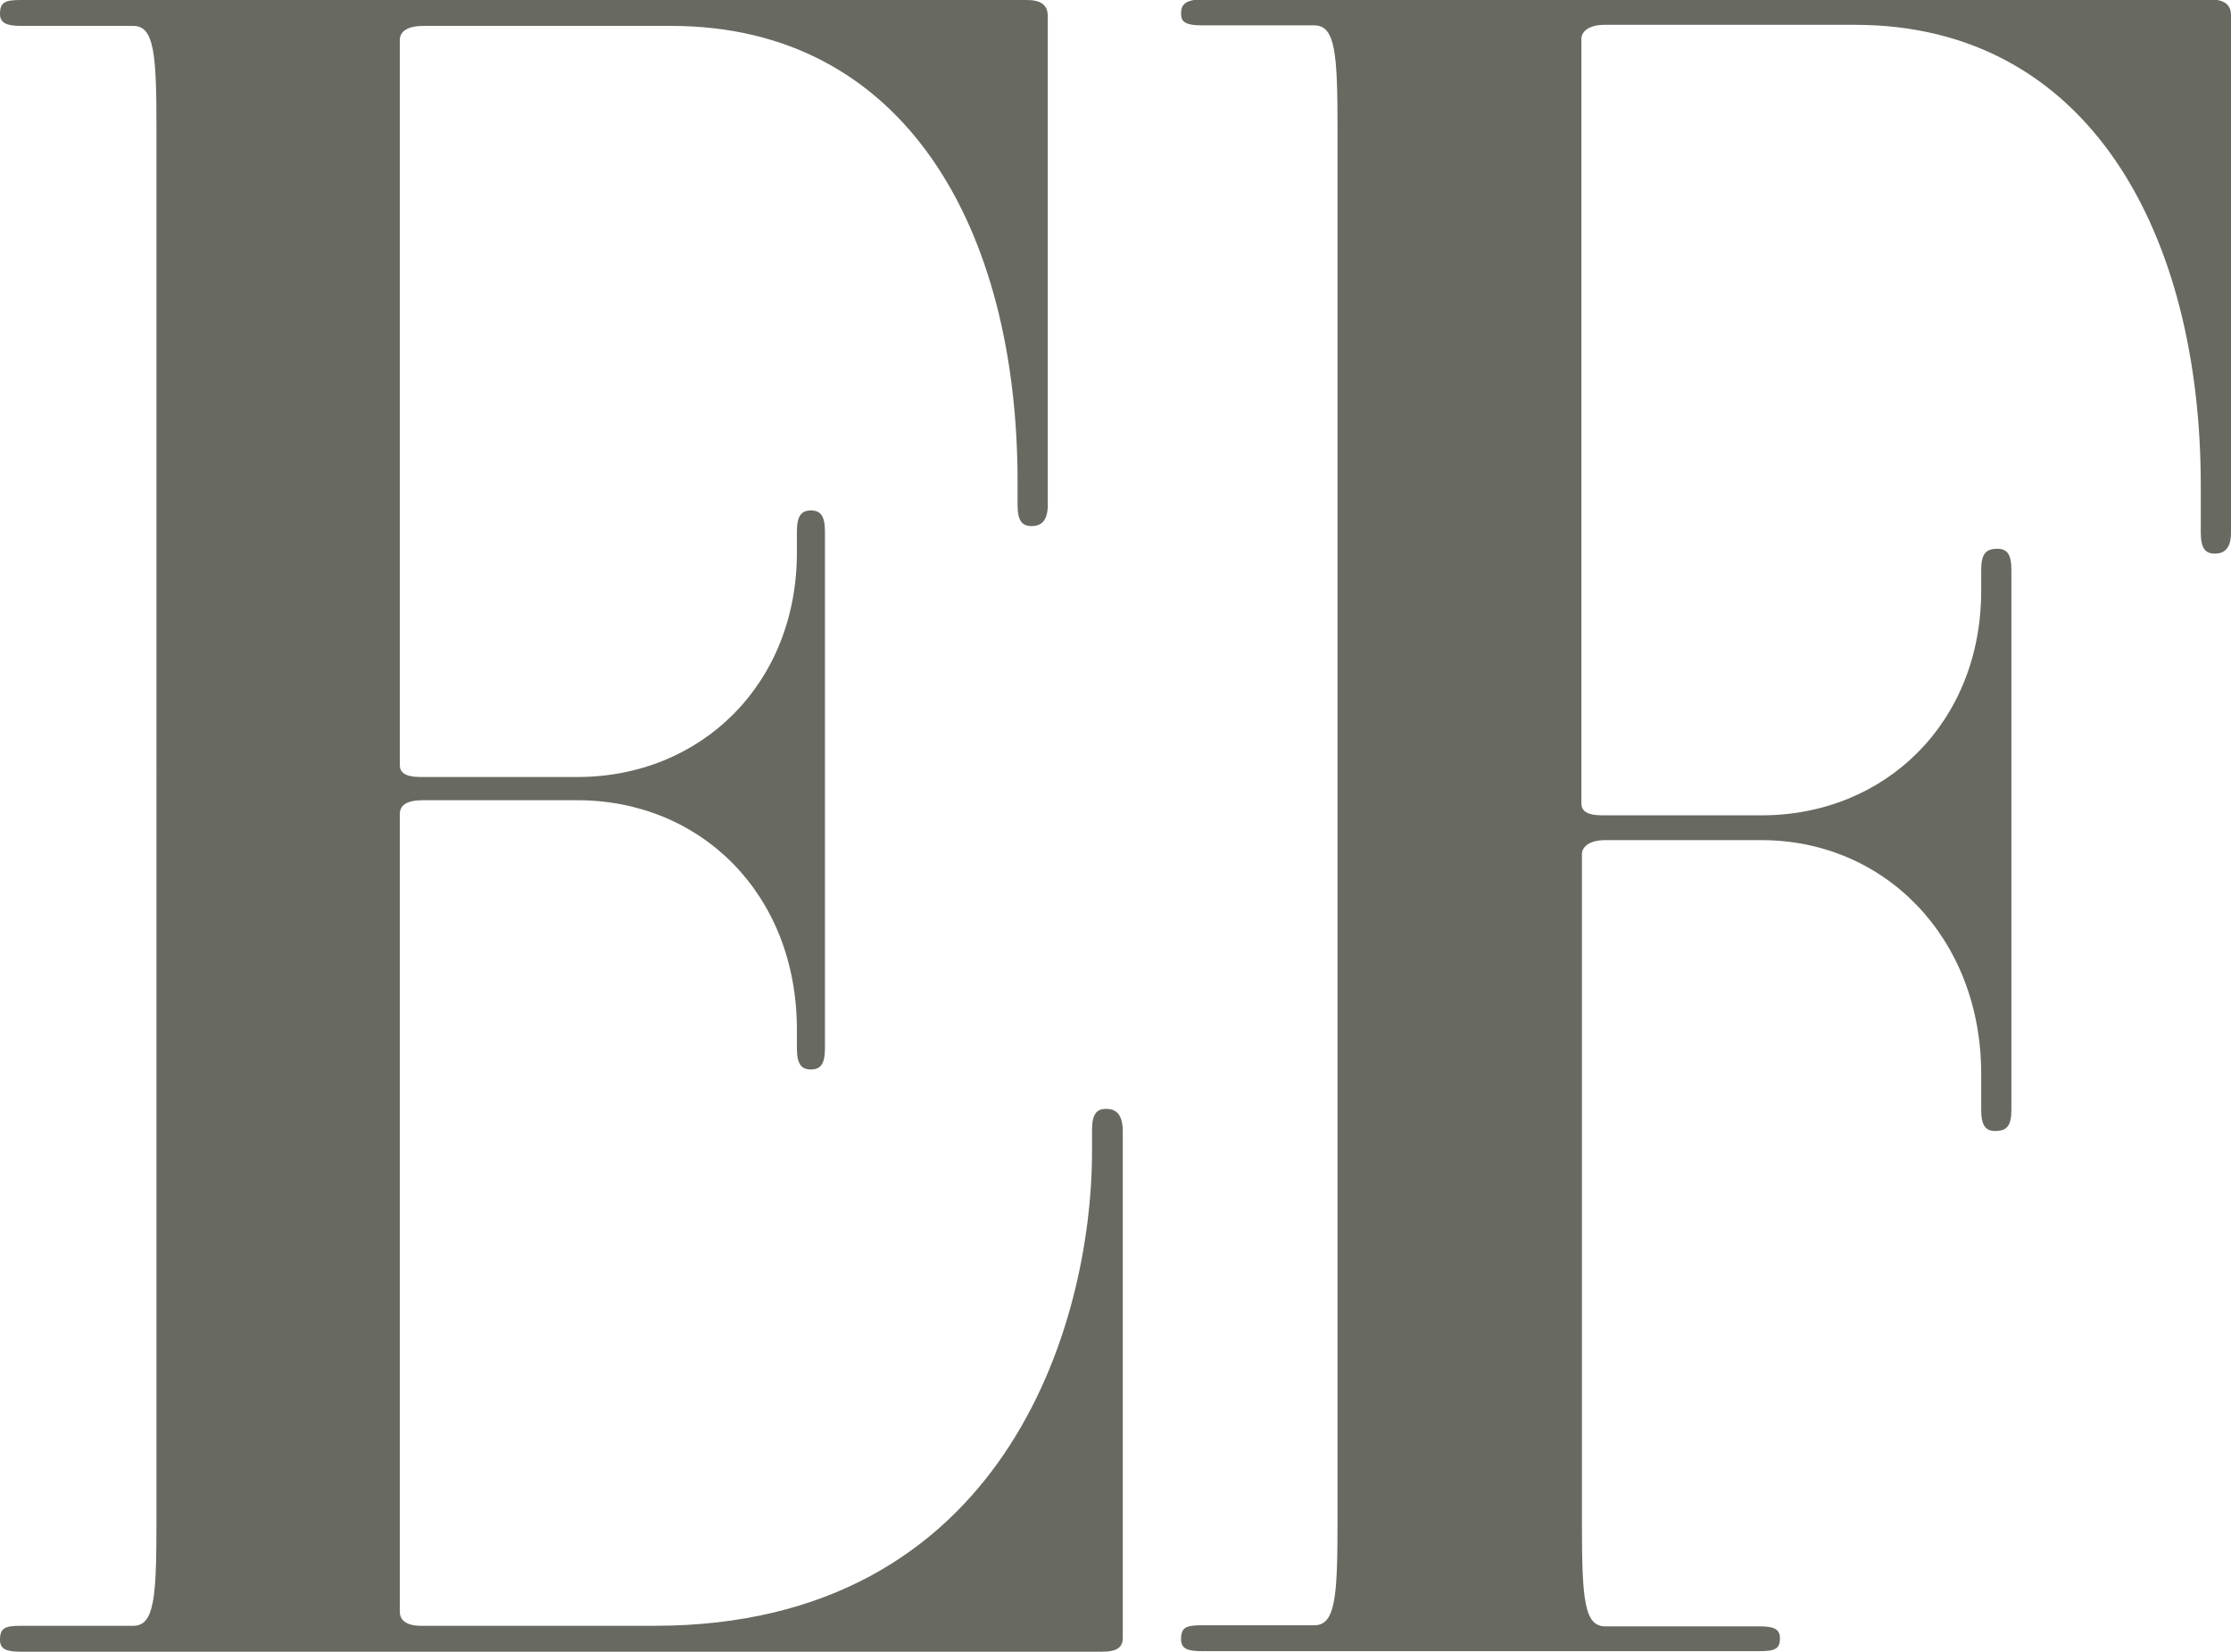
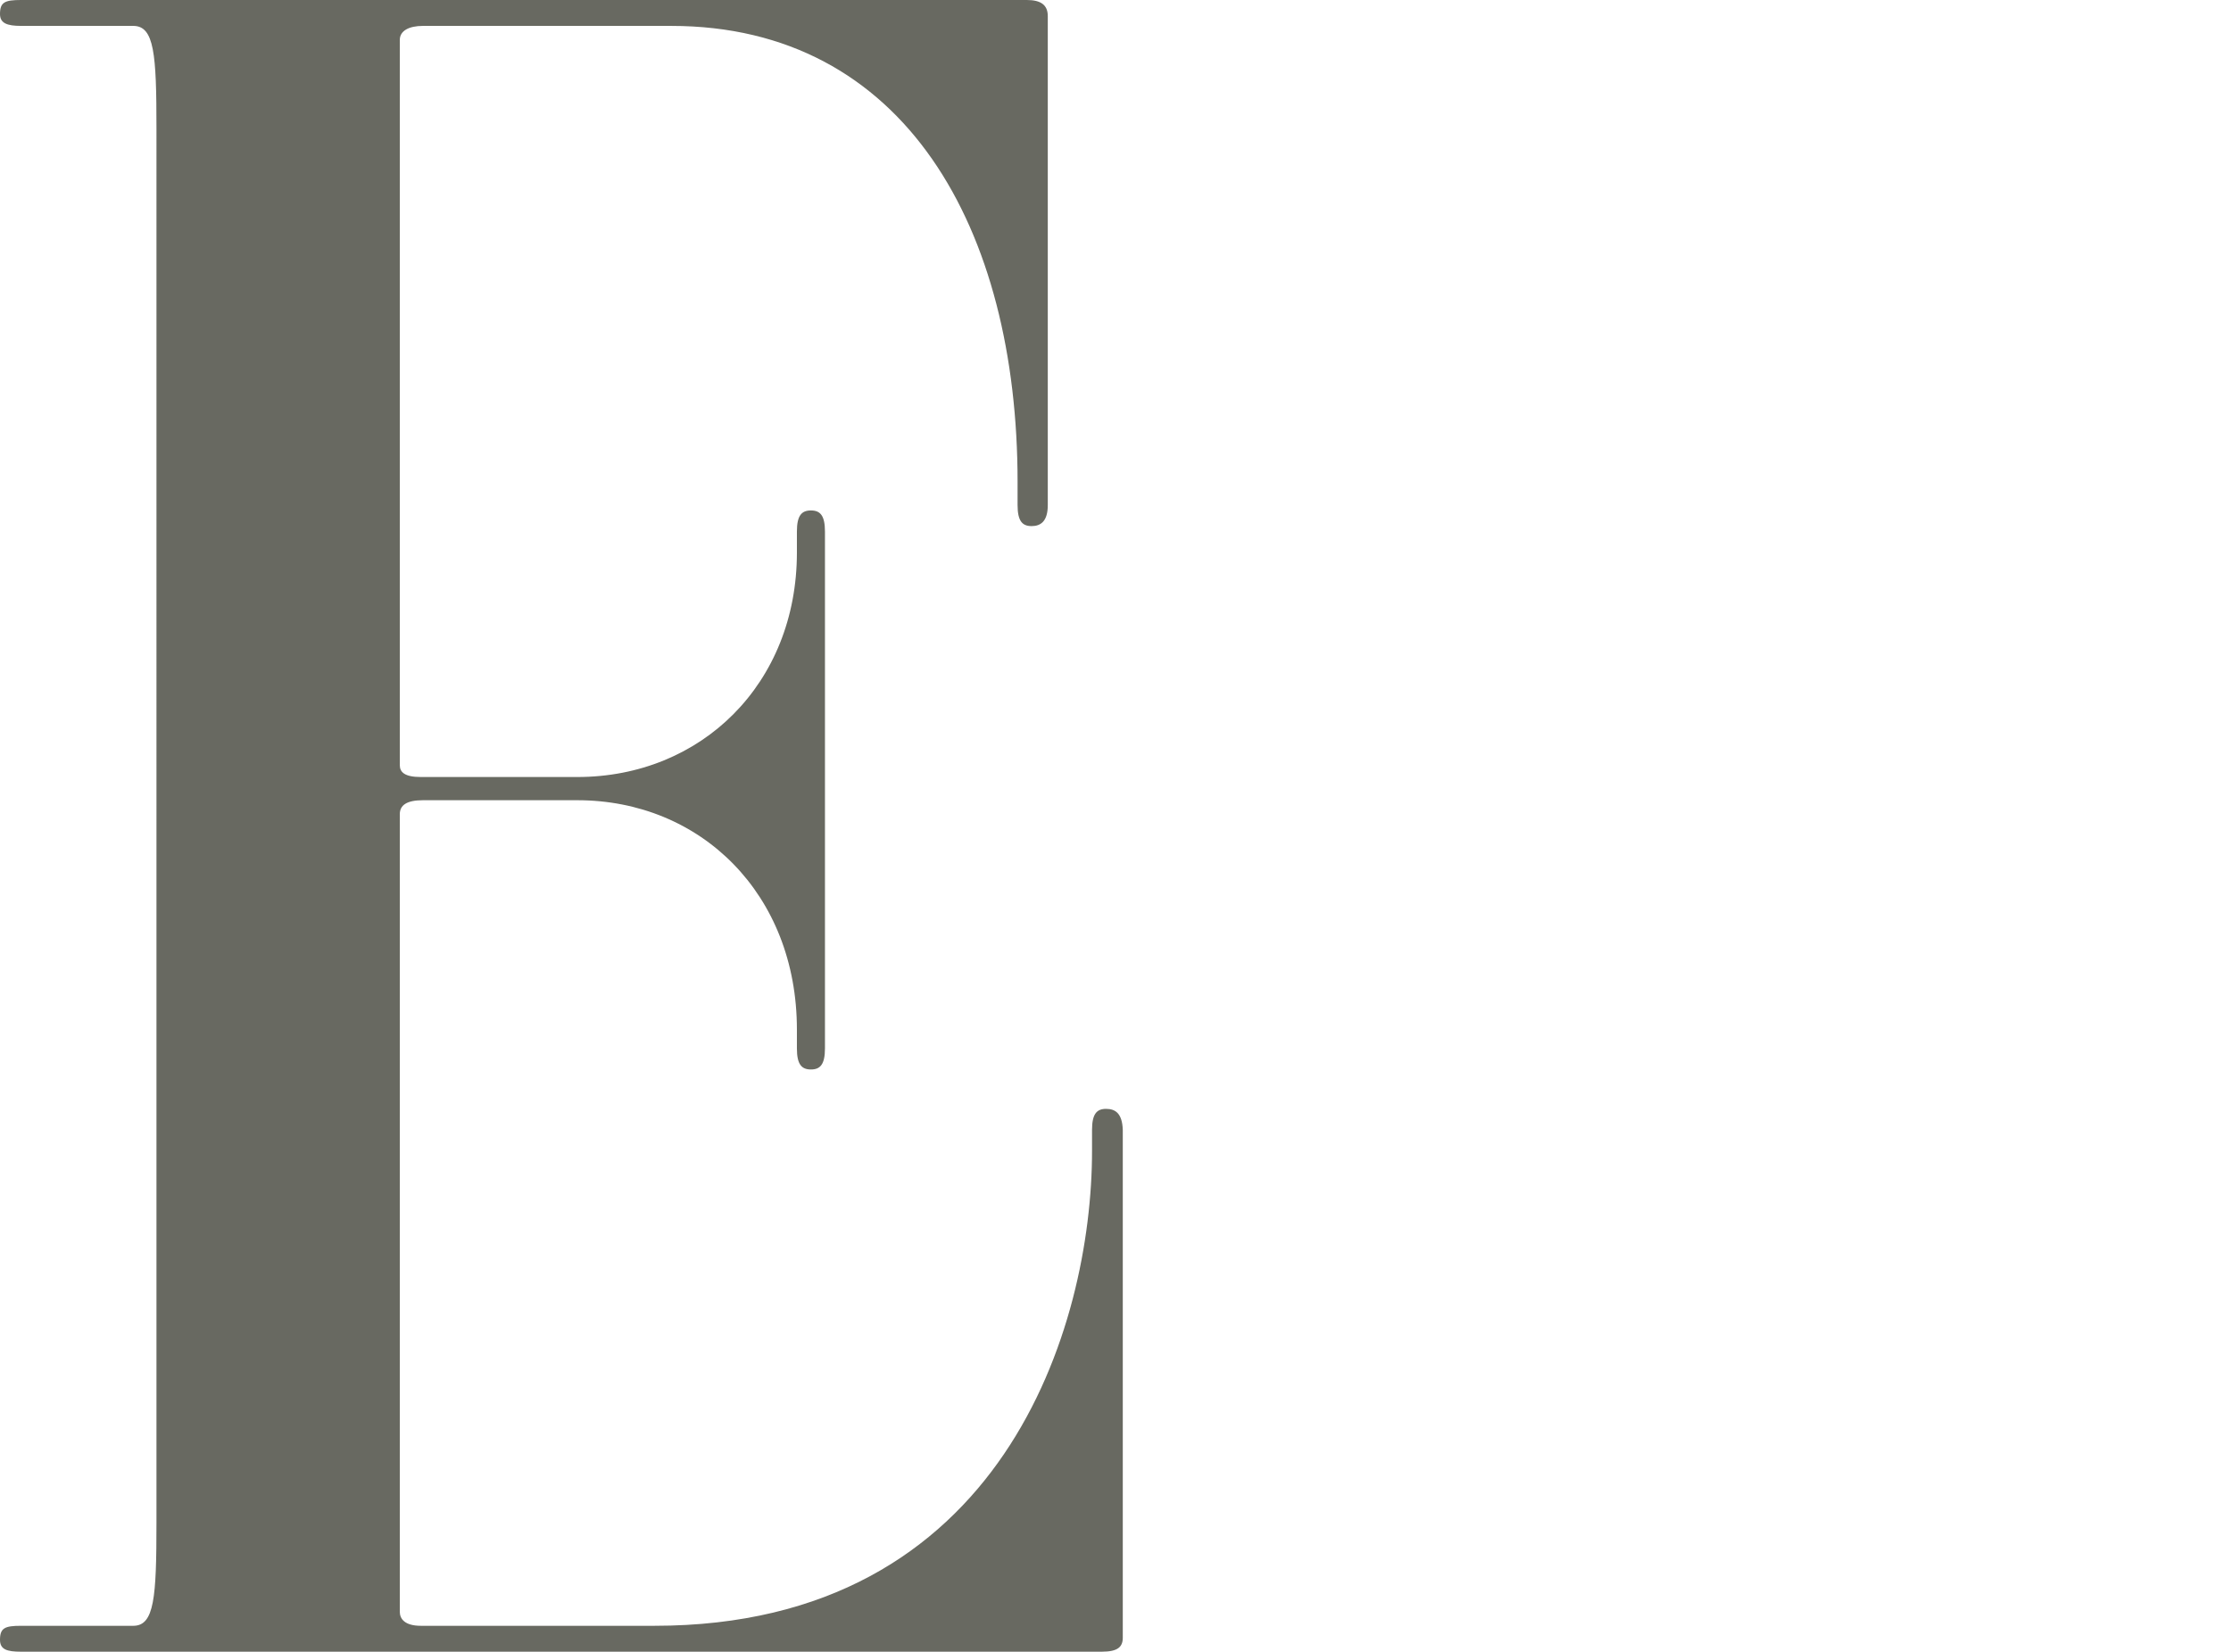
<svg xmlns="http://www.w3.org/2000/svg" version="1.1" id="Layer_1" x="0px" y="0px" viewBox="0 0 413.5 306.2" style="enable-background:new 0 0 413.5 306.2;" xml:space="preserve">
  <style type="text/css">
	.st0{fill:#686961;}
</style>
  <path class="st0" d="M208.1,209.4v94.1c0,1.7-0.9,2.6-3.9,2.6H3.9c-2.6,0-3.9-0.4-3.9-2.2c0-2.2,0.9-2.6,3.9-2.6h20.8  c3.9,0,4.3-5.2,4.3-19.1V23.8C29,10,28.6,4.8,24.7,4.8H3.9C1.3,4.8,0,4.3,0,2.6C0,0.4,0.9,0,3.9,0h186.4c2.6,0,3.9,0.9,3.9,3v90.6  c0,3-1.3,3.9-3,3.9s-2.6-0.9-2.6-3.9v-4.3c0-46.8-20.8-84.5-64.2-84.5H78.4c-2.6,0-4.3,0.9-4.3,2.6v134.4c0,1.3,0.9,2.2,3.9,2.2h29  c23,0,40.7-17.3,40.7-41.6v-3.9c0-3,0.9-3.9,2.6-3.9s2.6,0.9,2.6,3.9v95.8c0,3-0.9,3.9-2.6,3.9s-2.6-0.9-2.6-3.9v-3.5  c0-25.1-17.8-42.5-40.7-42.5H78.4c-3,0-4.3,0.9-4.3,2.6v147.8c0,1.3,0.9,2.6,3.9,2.6h43.3c64.6,0,81.1-55.5,81.1-88v-3.9  c0-3,0.9-3.9,2.6-3.9S208,206.3,208.1,209.4L208.1,209.4z" />
-   <path class="st0" d="M326,306H222.8c-2.6,0-3.9-0.4-3.9-2.2c0-2.2,0.9-2.6,3.9-2.6h20.8c3.9,0,4.3-5.2,4.3-19.1V23.8  c0-13.9-0.4-19.1-4.3-19.1h-20.8c-3.5,0-3.9-0.9-3.9-2.2s0.4-2.6,3.9-2.6h186.8c3.5,0,3.9,1.7,3.9,3v95.8c0,3-1.3,3.9-3,3.9  s-2.6-0.9-2.6-3.9v-8.7c0-46.8-20.8-85.4-64.1-85.4h-46.4c-3,0-4.3,1.3-4.3,2.6v141.7c0,1.3,0.9,2.2,3.9,2.2h29.5  c23,0,40.7-17.3,40.7-41.6v-3.9c0-3,0.9-3.9,3-3.9c1.7,0,2.6,0.9,2.6,3.9v100.1c0,3-0.9,3.9-3,3.9c-1.7,0-2.6-0.9-2.6-3.9V199  c0-25.1-17.8-43.3-40.7-43.3h-29c-3,0-4.3,1.3-4.3,2.6v124c0,13.9,0.4,19.1,4.3,19.1H326c2.6,0,3.9,0.4,3.9,2.2  C329.9,305.6,329,306,326,306L326,306z" />
</svg>